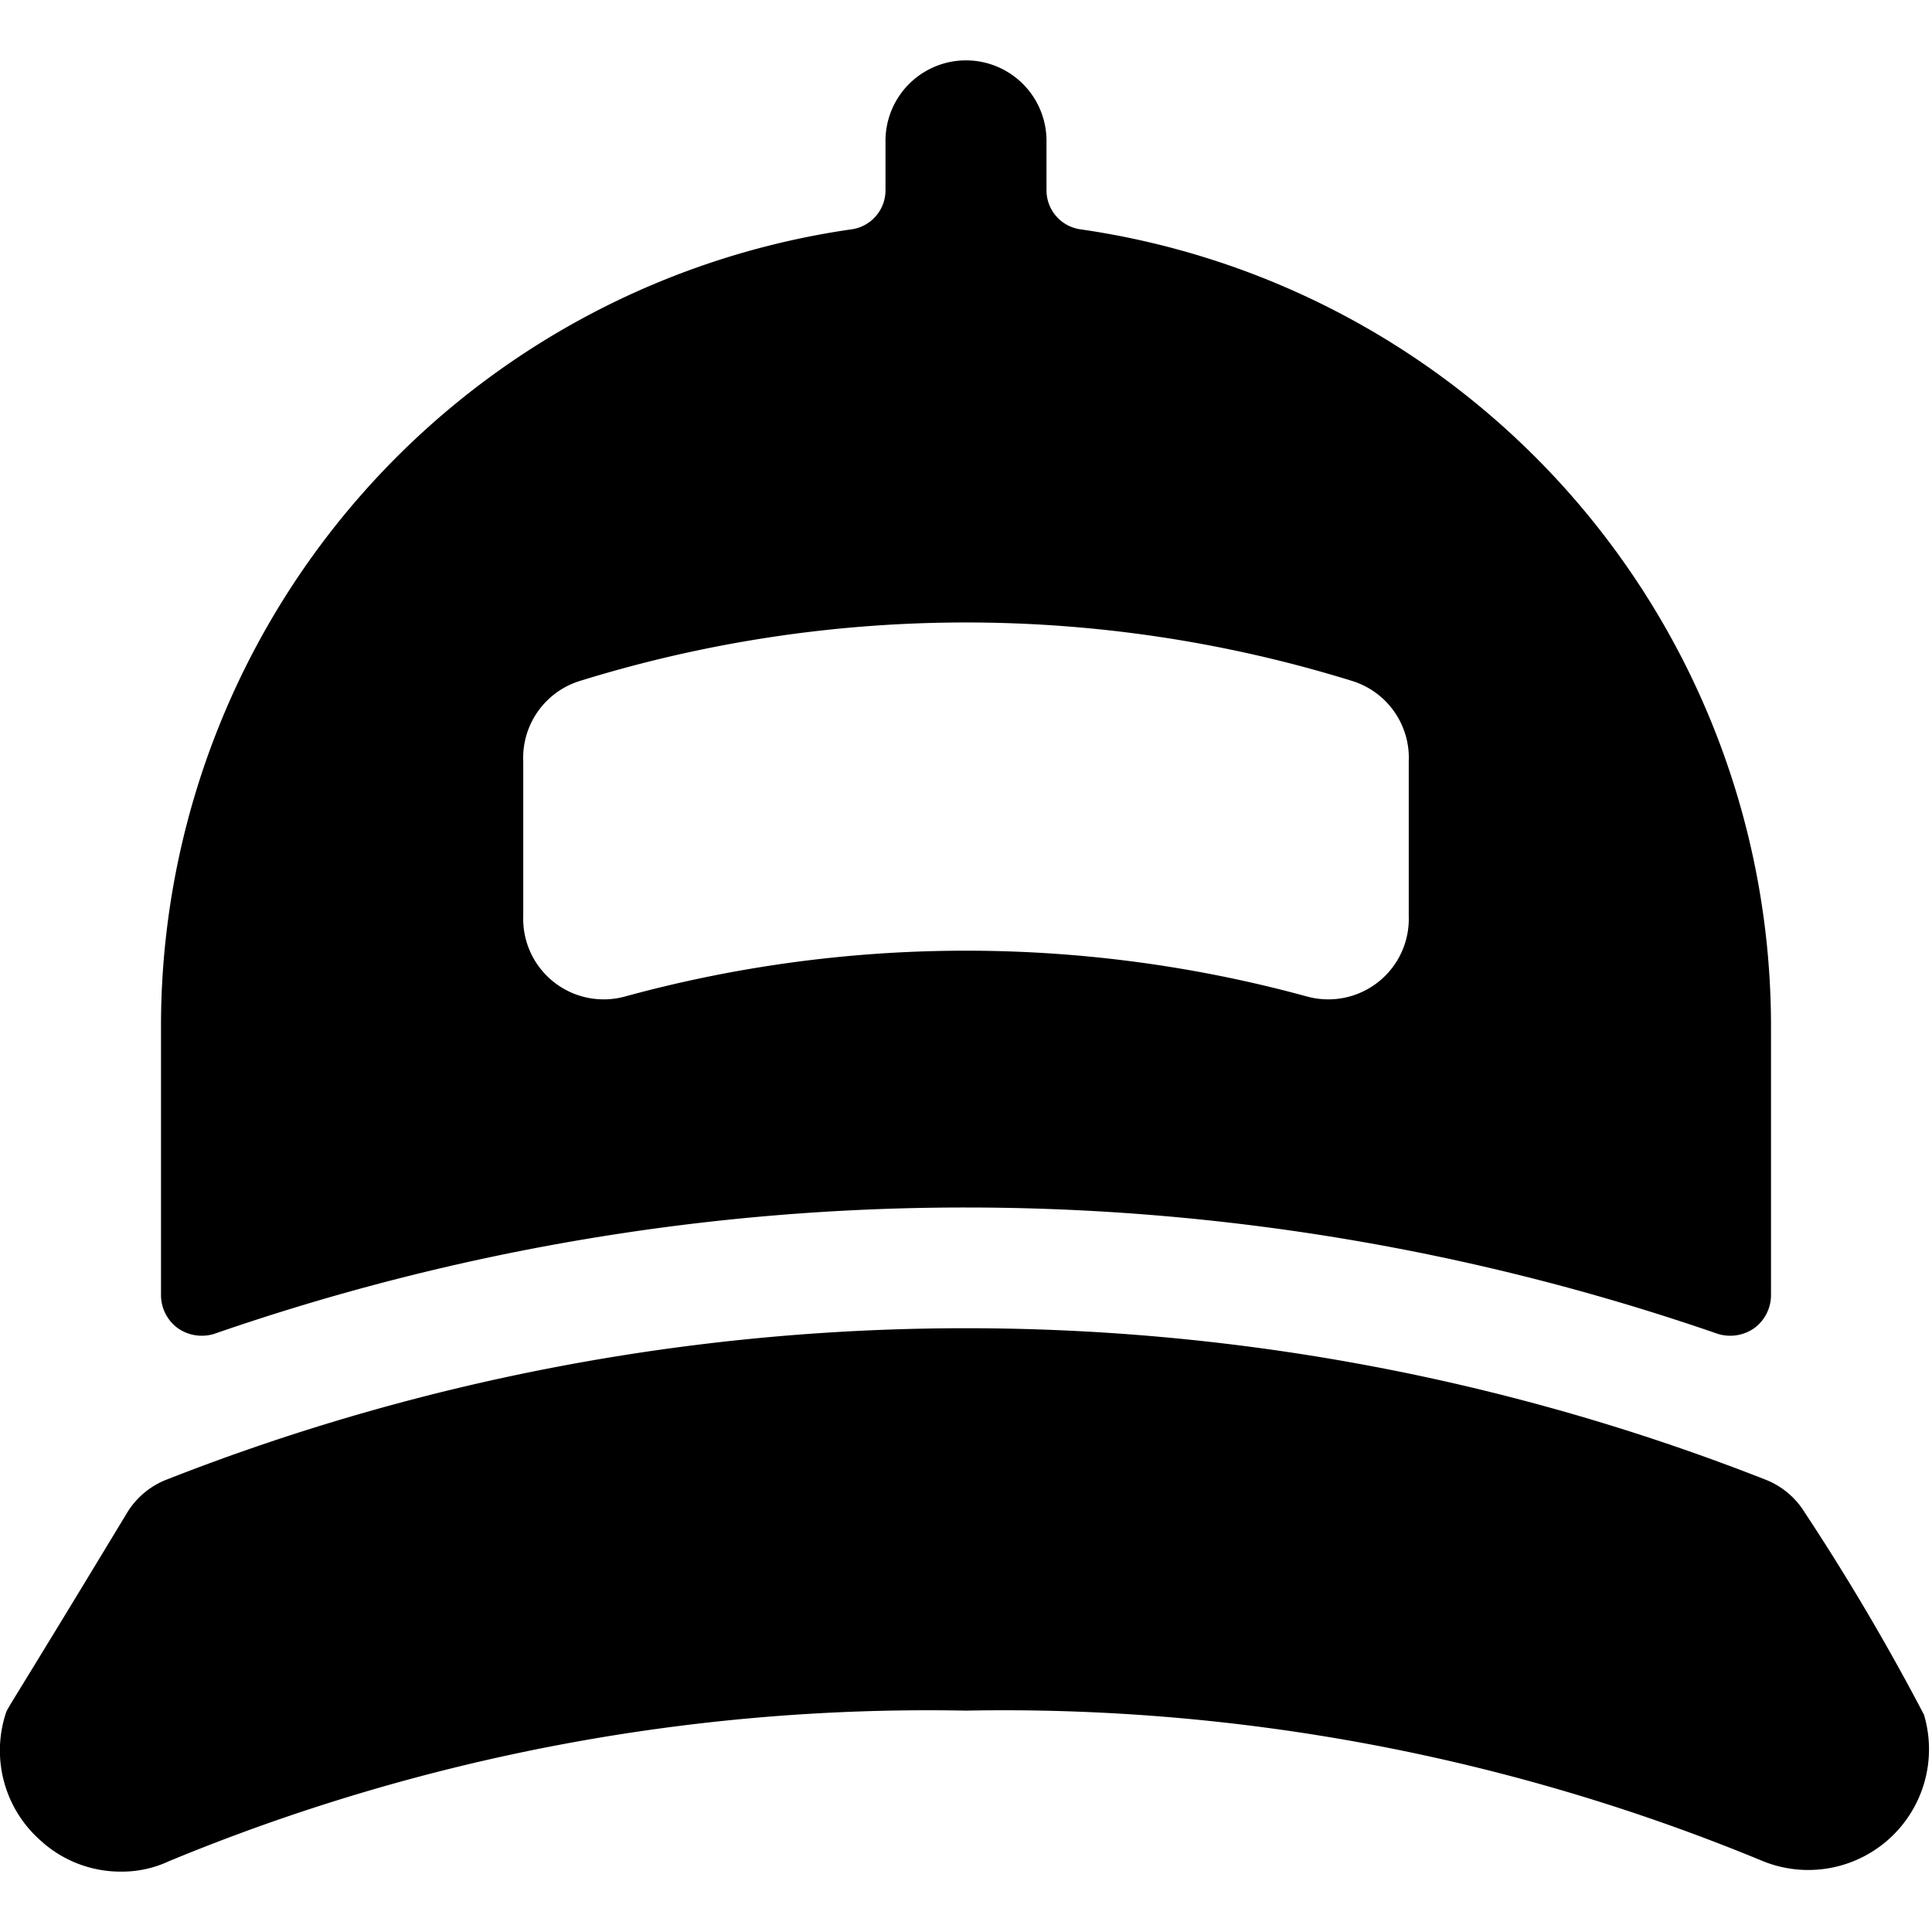
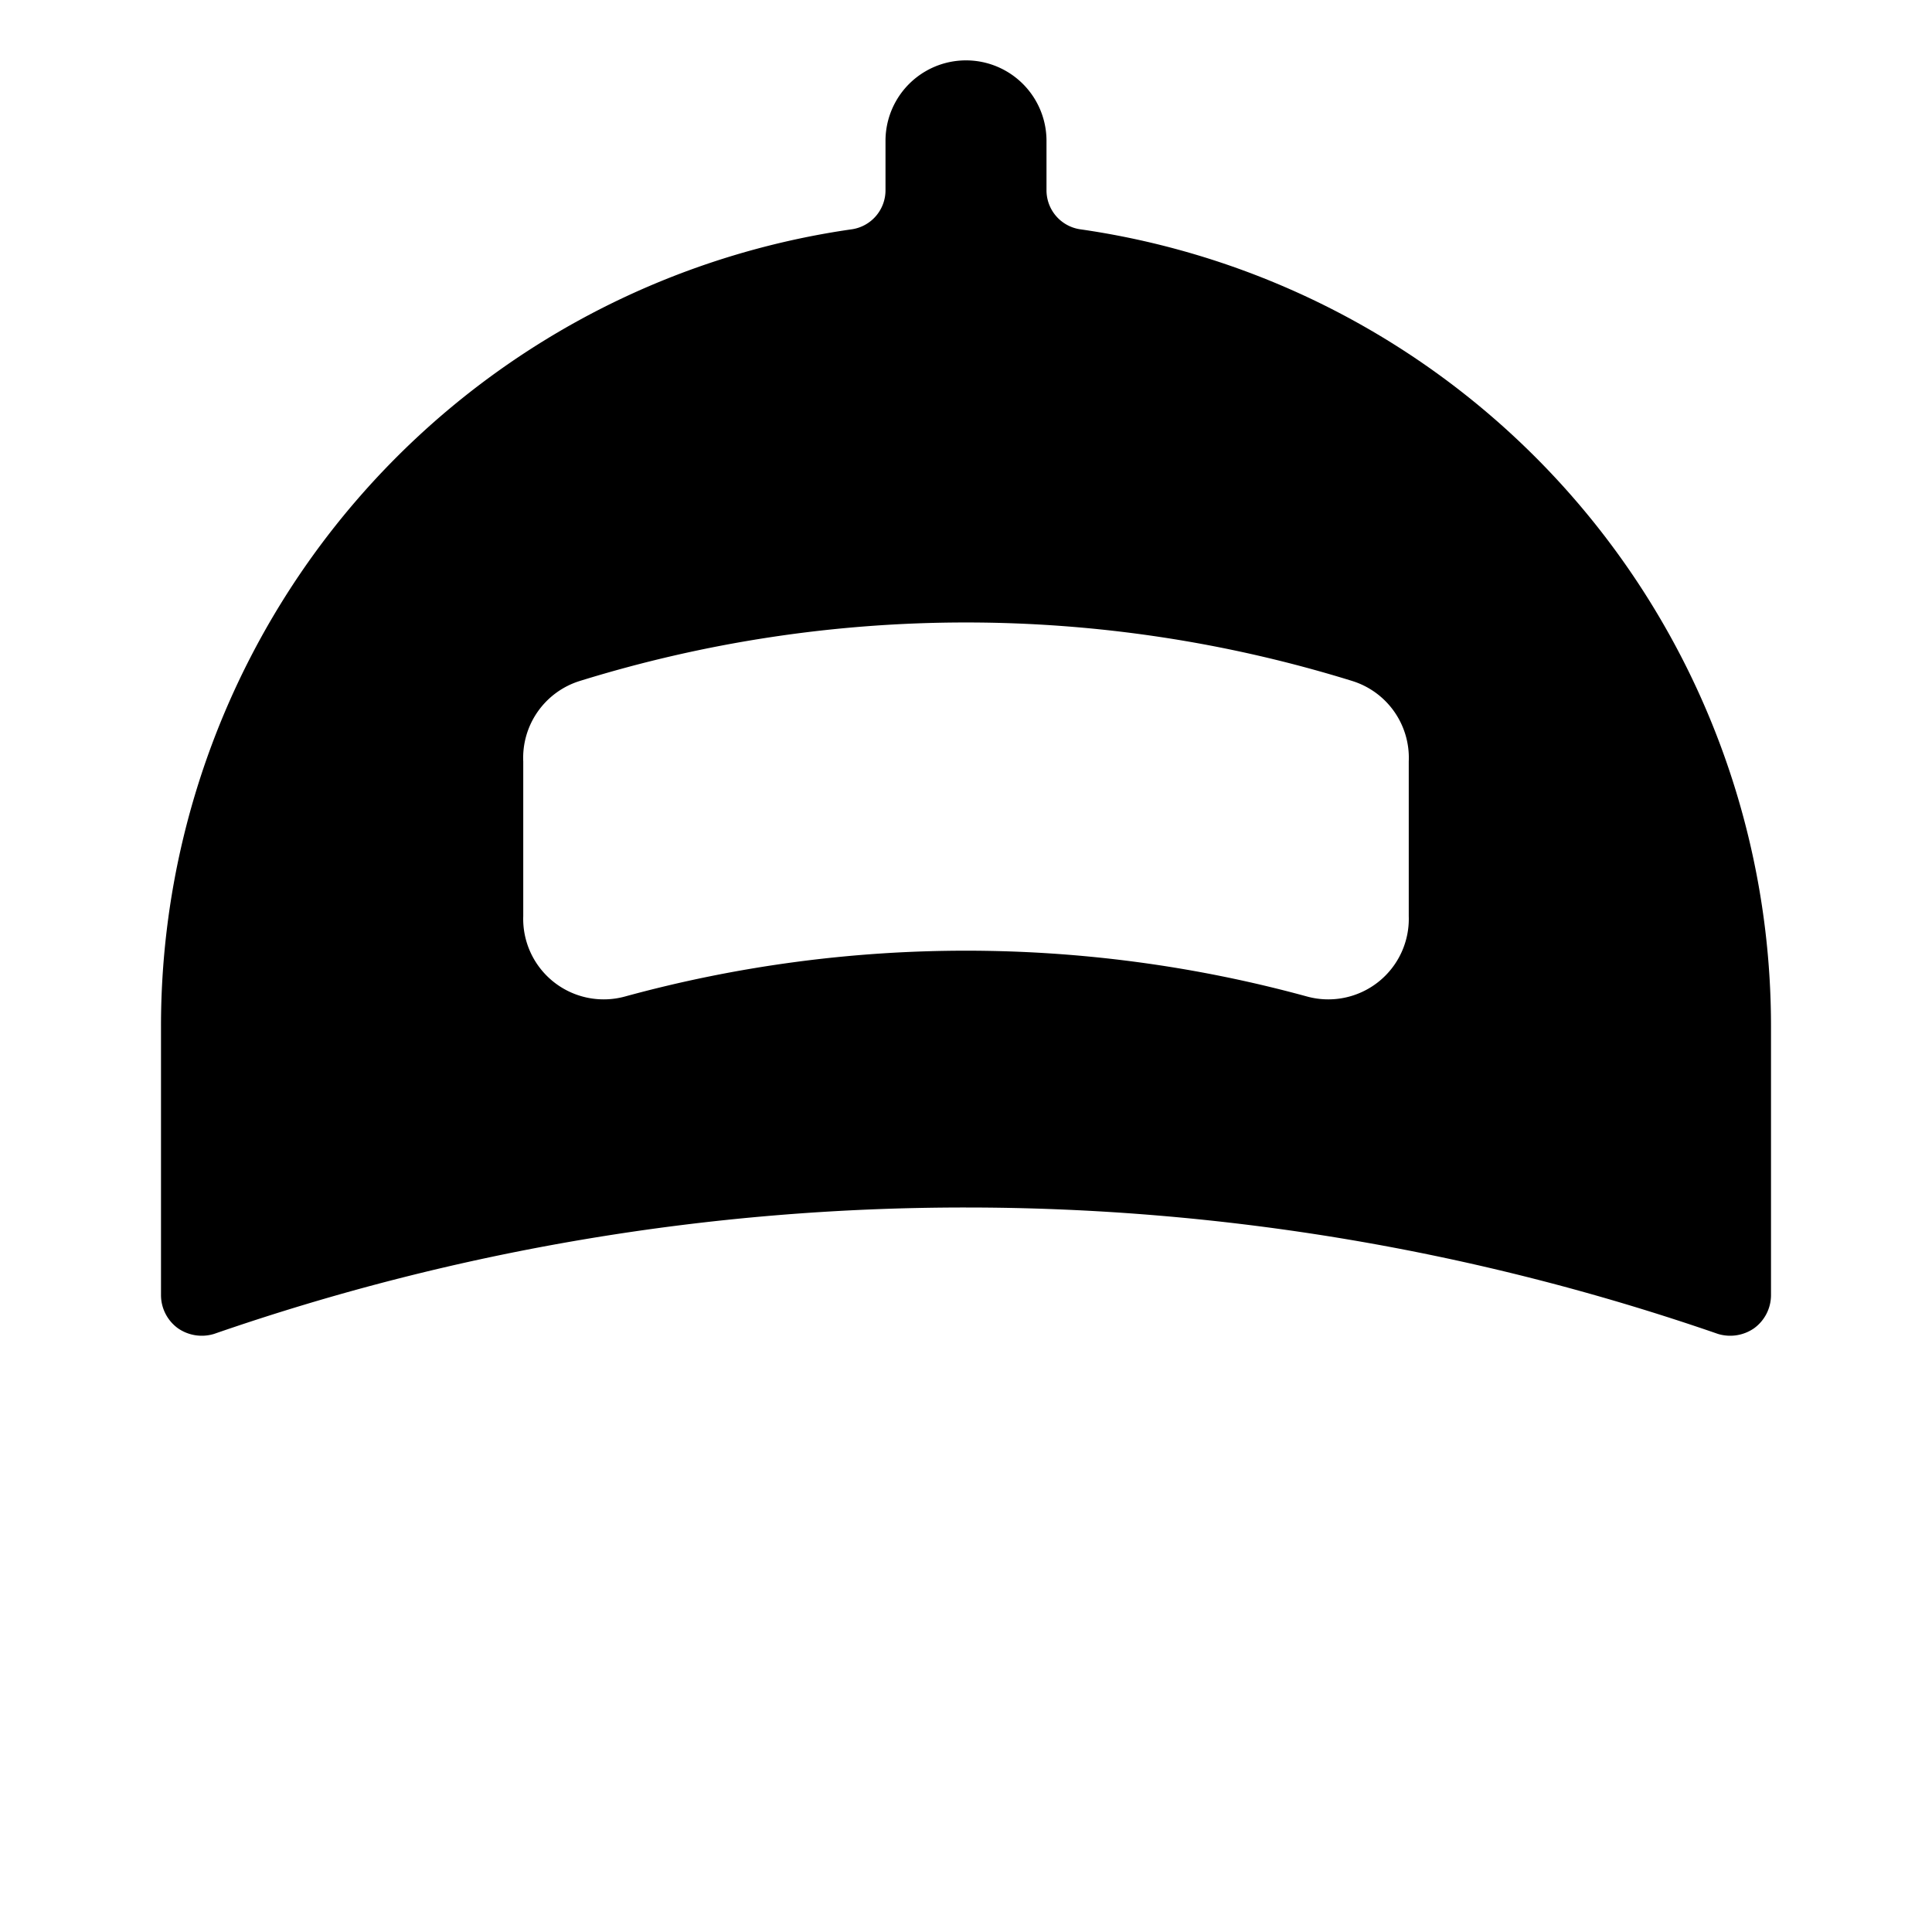
<svg xmlns="http://www.w3.org/2000/svg" viewBox="0 0 24 24">
  <g>
-     <path d="M22.42 18.79a1 1 0 0 0 -0.49 -0.41 27.16 27.16 0 0 0 -19.86 0 1 1 0 0 0 -0.49 0.41C0.05 21.32 0.1 21.2 0.07 21.29a1.49 1.49 0 0 0 0.43 1.57 1.47 1.47 0 0 0 1 0.39 1.38 1.38 0 0 0 0.6 -0.13 24.66 24.66 0 0 1 9.9 -1.87 24.66 24.66 0 0 1 9.9 1.87 1.5 1.5 0 0 0 2 -1.82 28.8 28.8 0 0 0 -1.48 -2.51Z" fill="#000000" stroke-width="1" />
    <path d="M12 15a28.57 28.57 0 0 1 9.34 1.57 0.52 0.52 0 0 0 0.45 -0.07 0.51 0.51 0 0 0 0.21 -0.41v-3.34a10 10 0 0 0 -8.57 -9.9 0.49 0.49 0 0 1 -0.43 -0.49v-0.61a1 1 0 0 0 -2 0v0.61a0.49 0.49 0 0 1 -0.43 0.49A10 10 0 0 0 2 12.75v3.34a0.51 0.51 0 0 0 0.21 0.41 0.52 0.52 0 0 0 0.45 0.07A28.48 28.48 0 0 1 12 15ZM6.5 9.46a1 1 0 0 1 0.7 -1 16.2 16.2 0 0 1 9.6 0 1 1 0 0 1 0.7 1v1.92a1 1 0 0 1 -1.26 1 16.05 16.05 0 0 0 -8.48 0 1 1 0 0 1 -1.26 -1Z" fill="#000000" stroke-width="1" />
  </g>
</svg>